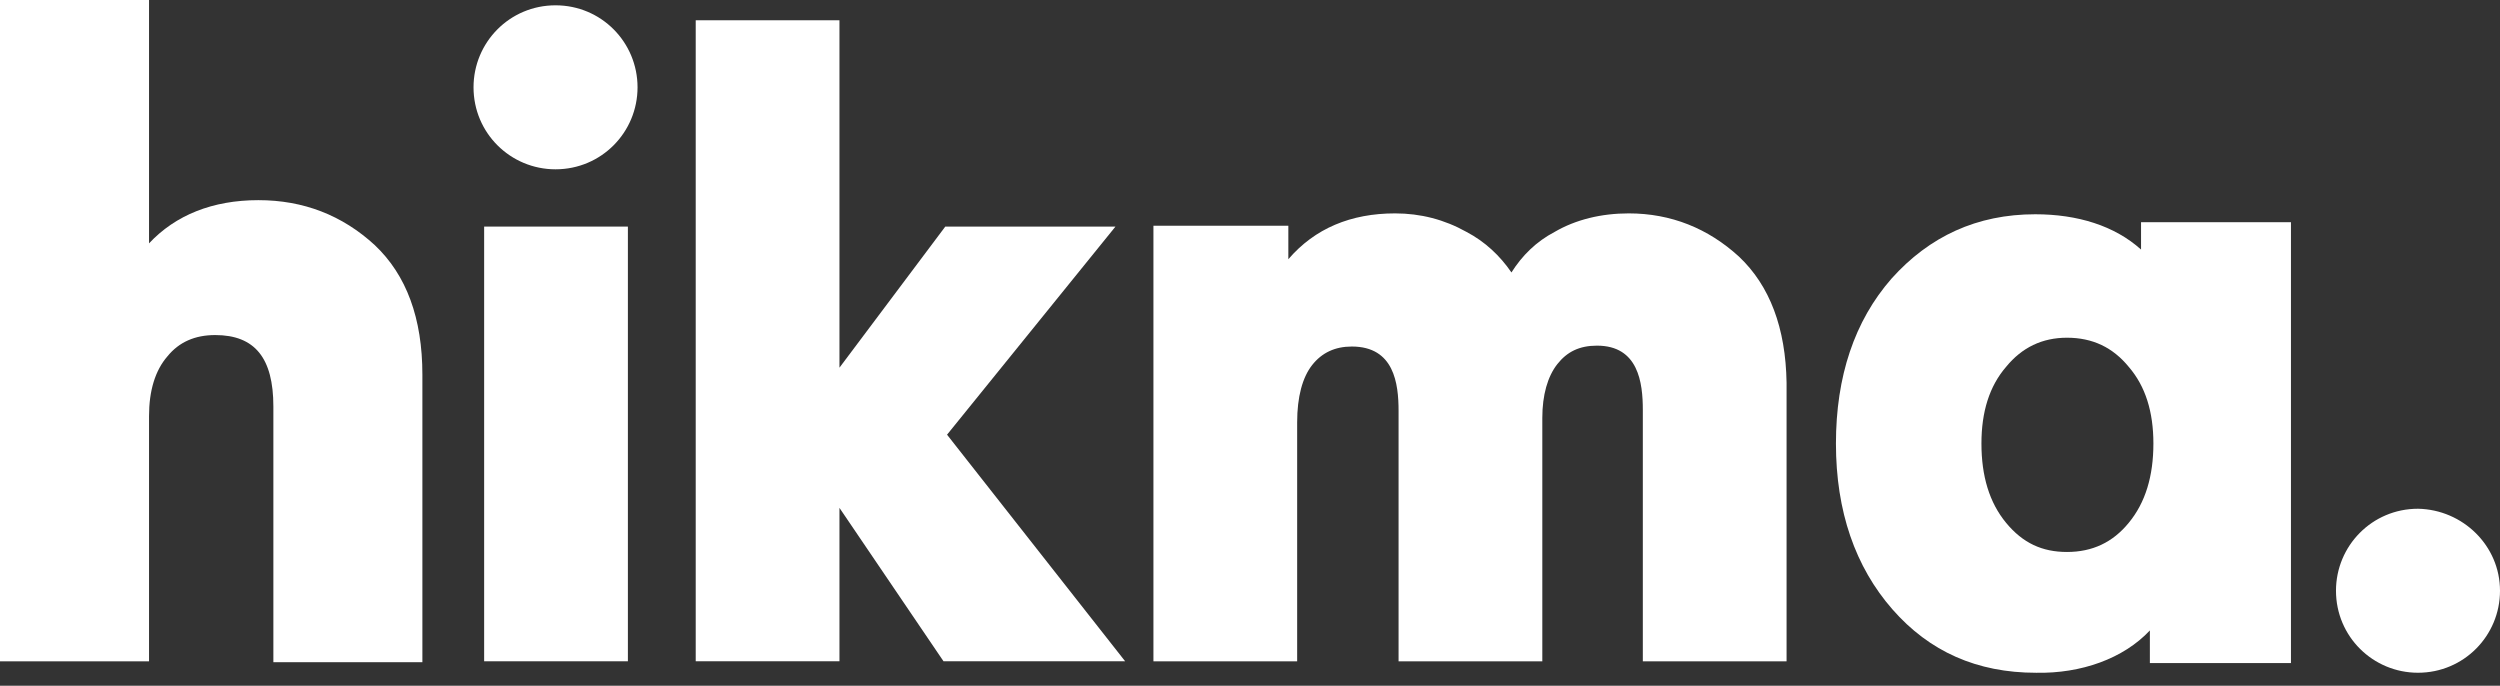
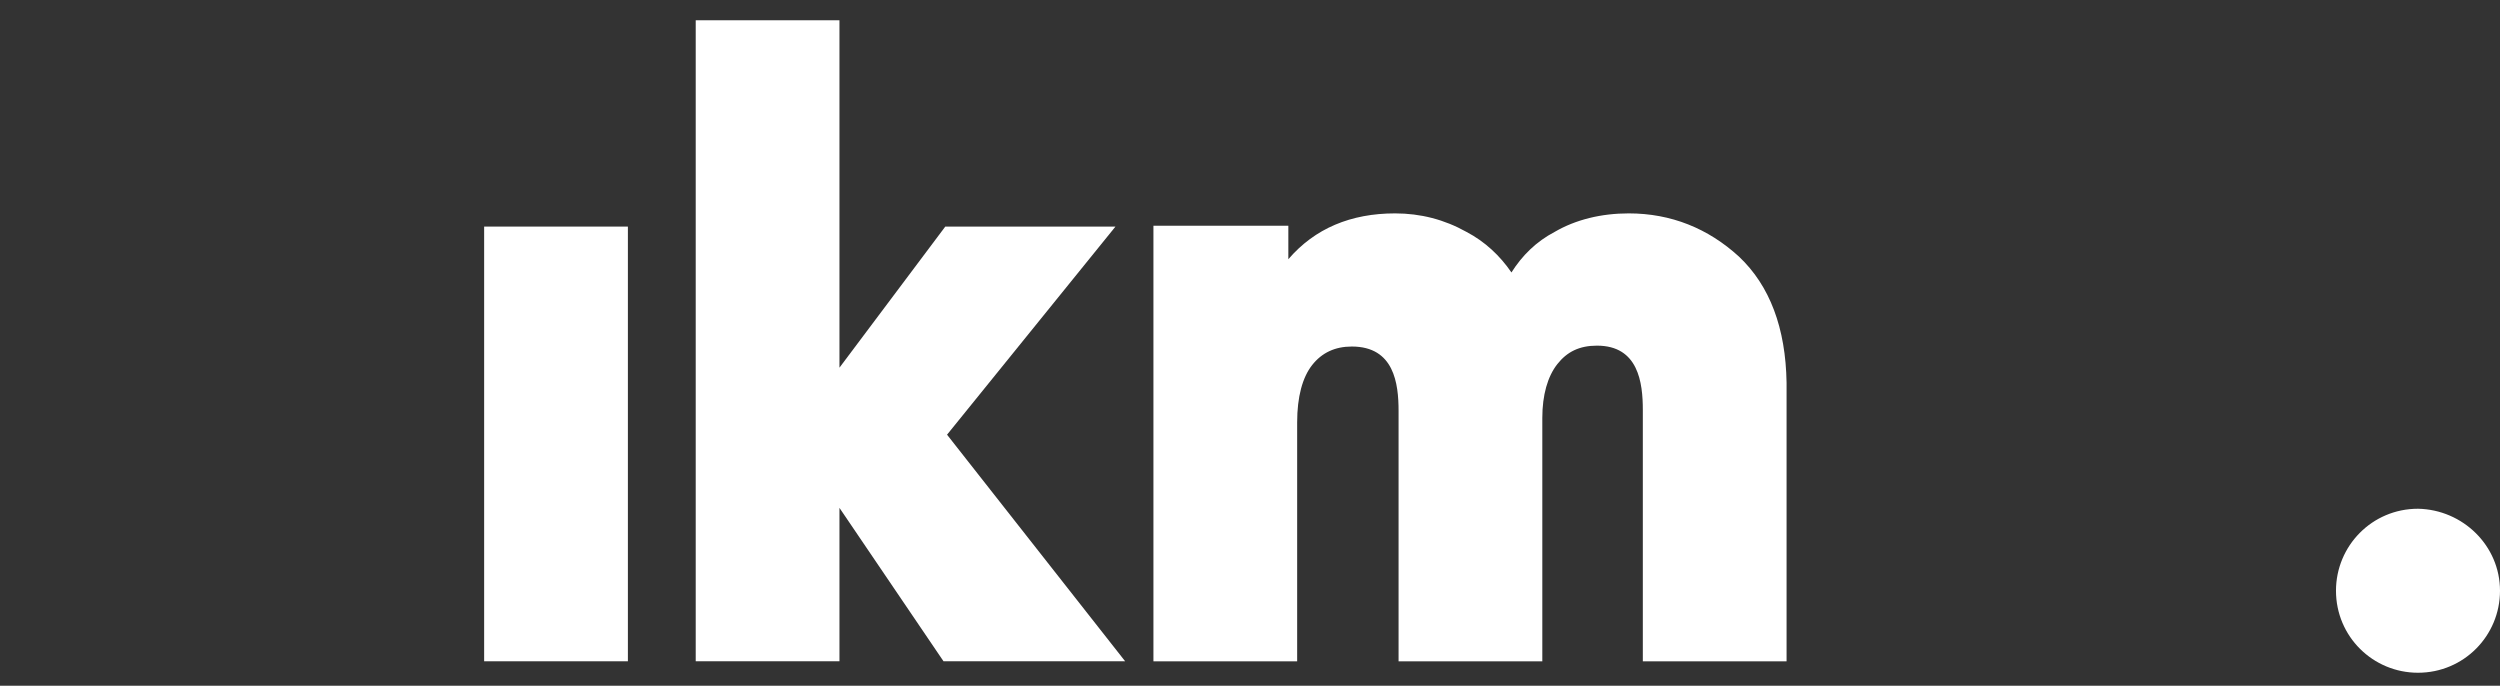
<svg xmlns="http://www.w3.org/2000/svg" width="175" height="48" viewBox="0 0 175 48" fill="none">
  <rect x="0" y="0" width="175" height="48" fill="#333333" stroke="none" />
-   <path d="M18.086 14.011C14.876 14.011 12.284 15.06 10.432 17.035V0H0V46.291H10.432V29.132C10.432 27.342 10.864 25.923 11.728 24.935C12.531 23.948 13.642 23.454 15.062 23.454C17.839 23.454 19.136 25.059 19.136 28.453V46.352H29.567V26.231C29.567 22.281 28.456 19.257 26.234 17.158C23.95 15.06 21.234 14.011 18.086 14.011Z" fill="white" />
  <path d="M43.952 15.861H33.89V46.29H43.952V15.861Z" fill="white" />
-   <path d="M44.628 6.112C44.628 9.26 42.097 11.852 38.887 11.852C35.739 11.852 33.147 9.321 33.147 6.112C33.147 2.964 35.677 0.372 38.887 0.372C42.097 0.372 44.628 2.964 44.628 6.112Z" fill="white" />
  <path d="M78.082 15.862H66.169L58.762 25.737V1.419H48.7V46.29H58.762V35.551L66.046 46.29H78.761L66.293 30.428L78.082 15.862Z" fill="white" />
  <path d="M121.727 17.961C119.566 15.986 116.974 14.937 114.011 14.937C112.097 14.937 110.307 15.369 108.826 16.233C107.529 16.912 106.542 17.899 105.801 19.072C104.999 17.899 103.949 16.912 102.653 16.233C101.11 15.369 99.443 14.937 97.653 14.937C94.567 14.937 92.036 15.986 90.184 18.146V15.801H80.74V46.291H90.801V29.565C90.801 27.775 91.172 26.417 91.851 25.553C92.53 24.689 93.456 24.257 94.628 24.257C97.591 24.257 97.9 26.849 97.9 28.762V46.291H107.962V29.256C107.962 27.651 108.332 26.355 109.011 25.491C109.69 24.627 110.554 24.195 111.789 24.195C114.69 24.195 114.998 26.787 114.998 28.701V46.291H125.06V26.787C124.998 22.961 123.887 19.998 121.727 17.961Z" fill="white" />
-   <path d="M150.491 44.131V46.415H160.367V15.555H149.873V17.468C148.022 15.802 145.429 14.999 142.466 14.999C138.392 14.999 135.059 16.542 132.404 19.505C129.812 22.467 128.516 26.356 128.516 31.046C128.516 35.799 129.874 39.687 132.466 42.65C135.059 45.613 138.392 47.094 142.528 47.094C145.676 47.156 148.639 46.106 150.491 44.131ZM140.429 36.601C139.256 35.182 138.701 33.33 138.701 31.046C138.701 28.825 139.256 27.035 140.429 25.677C141.54 24.319 142.96 23.64 144.688 23.64C146.478 23.64 147.898 24.319 149.009 25.677C150.182 27.035 150.738 28.825 150.738 31.046C150.738 33.33 150.182 35.182 149.009 36.601C147.898 37.959 146.478 38.638 144.688 38.638C142.96 38.638 141.602 38.021 140.429 36.601Z" fill="white" />
  <path d="M175 41.352C175 44.499 172.469 47.092 169.259 47.092C166.111 47.092 163.519 44.561 163.519 41.352C163.519 38.204 166.05 35.612 169.259 35.612C172.408 35.673 175 38.204 175 41.352Z" fill="white" />
</svg>